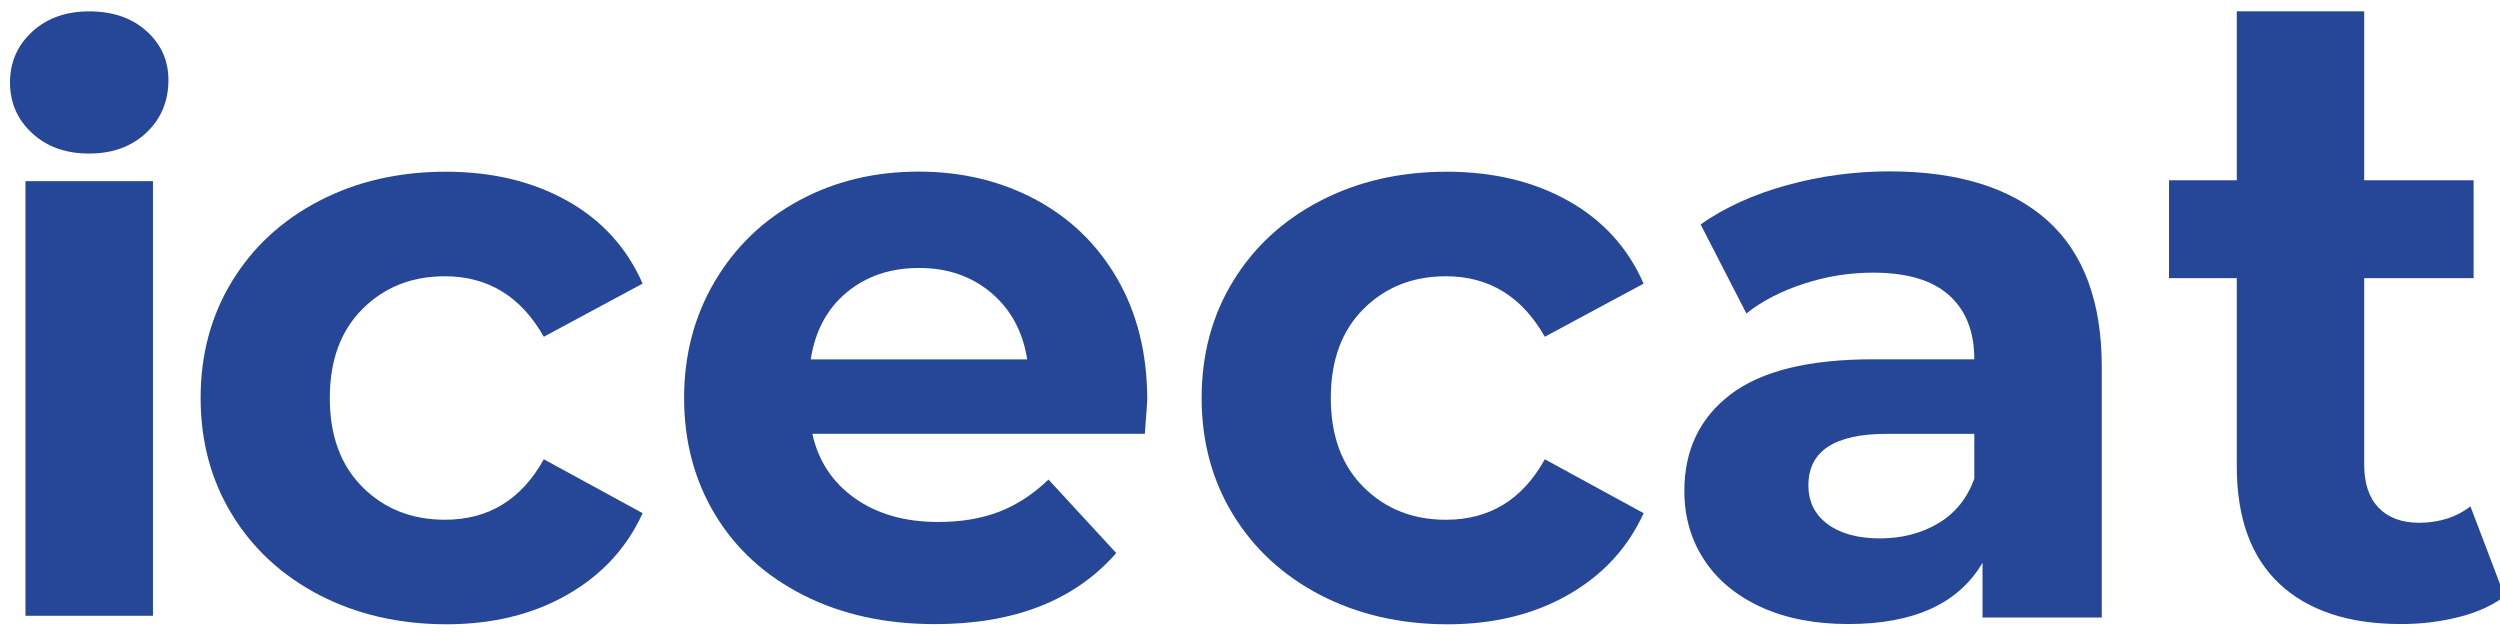
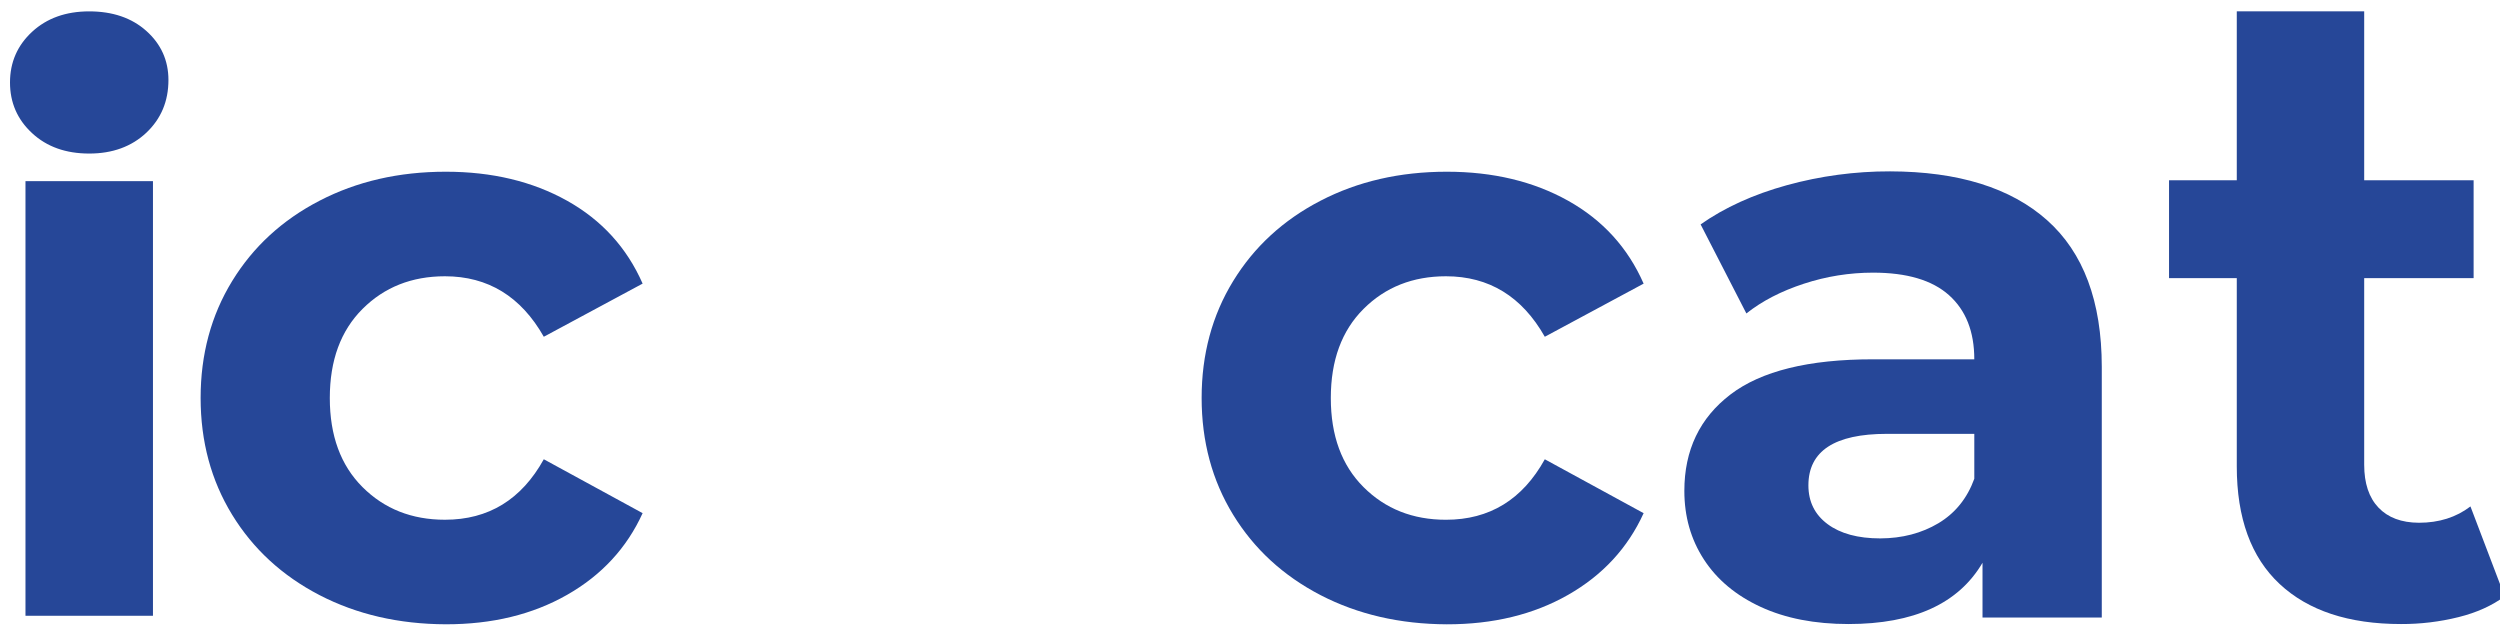
<svg xmlns="http://www.w3.org/2000/svg" version="1.1" id="Layer_1" x="0px" y="0px" width="250px" height="64.334px" viewBox="0 0 250 64.334" enable-background="new 0 0 250 64.334" xml:space="preserve">
  <path fill="#264798" d="M3.207,13.312C1.736,11.952,1,10.263,1,8.247c0-2.011,0.736-3.705,2.207-5.065  c1.472-1.361,3.38-2.045,5.715-2.045s4.252,0.65,5.715,1.959c1.463,1.309,2.207,2.943,2.207,4.902c0,2.122-0.736,3.878-2.207,5.271  c-1.472,1.386-3.38,2.086-5.715,2.086S4.679,14.681,3.207,13.312z" />
  <rect x="2.548" y="18.115" fill="#264798" width="12.748" height="43.462" />
  <path fill="#264798" d="M31.955,59.513c-3.73-1.935-6.645-4.615-8.744-8.043c-2.099-3.428-3.149-7.32-3.149-11.677  c0-4.355,1.05-8.249,3.149-11.679c2.099-3.431,5.013-6.112,8.744-8.042c3.73-1.934,7.937-2.9,12.62-2.9  c4.628,0,8.672,0.967,12.132,2.9c3.459,1.934,5.978,4.697,7.555,8.289l-9.882,5.315c-2.284-4.03-5.579-6.046-9.882-6.049  c-3.319,0-6.069,1.089-8.248,3.269c-2.182,2.181-3.269,5.142-3.269,8.906s1.087,6.725,3.269,8.906s4.928,3.266,8.248,3.266  c4.355,0,7.649-2.016,9.882-6.048l9.882,5.39c-1.583,3.48-4.101,6.203-7.555,8.17c-3.454,1.968-7.497,2.949-12.132,2.943  C39.886,62.412,35.679,61.44,31.955,59.513z" />
-   <path fill="#264798" d="M114.483,43.377H81.235c0.599,2.721,2.017,4.87,4.252,6.45c2.236,1.581,5.014,2.371,8.333,2.371  c2.285,0,4.312-0.34,6.083-1.018c1.771-0.686,3.414-1.754,4.945-3.226l6.776,7.35c-4.141,4.739-10.187,7.108-18.137,7.108  c-4.954,0-9.337-0.966-13.15-2.899c-3.813-1.935-6.753-4.615-8.821-8.043c-2.07-3.429-3.105-7.321-3.105-11.677  c0-4.304,1.021-8.186,3.063-11.645c2.042-3.459,4.845-6.155,8.41-8.087c3.568-1.934,7.558-2.9,11.97-2.9  c4.303,0,8.196,0.927,11.678,2.781c3.482,1.854,6.22,4.509,8.213,7.965c1.985,3.456,2.978,7.472,2.978,12.046  C114.73,40.108,114.645,41.255,114.483,43.377z M84.666,29.243c-1.959,1.634-3.157,3.867-3.593,6.699h21.646  c-0.436-2.78-1.634-5-3.593-6.656s-4.354-2.487-7.187-2.49C89.047,26.795,86.623,27.611,84.666,29.243z" />
  <path fill="#264798" d="M132.056,59.513c-3.729-1.935-6.645-4.615-8.744-8.043s-3.148-7.32-3.148-11.677  c0-4.355,1.049-8.249,3.148-11.679s5.014-6.112,8.744-8.042c3.731-1.934,7.937-2.9,12.621-2.9c4.628,0,8.672,0.967,12.131,2.9  c3.458,1.934,5.978,4.697,7.555,8.291l-9.882,5.313c-2.284-4.03-5.578-6.046-9.882-6.049c-3.319,0-6.069,1.089-8.248,3.269  c-2.182,2.181-3.269,5.142-3.269,8.906s1.087,6.725,3.269,8.906s4.929,3.268,8.248,3.268c4.355,0,7.649-2.016,9.882-6.048  l9.882,5.39c-1.583,3.479-4.101,6.202-7.555,8.17s-7.498,2.949-12.131,2.943C139.987,62.412,135.78,61.44,132.056,59.513z" />
  <path fill="#264798" d="M204.702,22.013c3.645,3.243,5.471,8.131,5.476,14.665v25.076h-11.927v-5.476  c-2.396,4.081-6.861,6.123-13.398,6.126c-3.379,0-6.305-0.57-8.778-1.711c-2.48-1.146-4.374-2.727-5.68-4.74  c-1.309-2.01-1.96-4.303-1.96-6.862c0-4.081,1.537-7.294,4.611-9.642c3.074-2.347,7.826-3.52,14.254-3.518h10.13  c0-2.779-0.847-4.91-2.532-6.416s-4.219-2.25-7.598-2.25c-2.346,0-4.676,0.373-6.904,1.104c-2.259,0.736-4.184,1.728-5.758,2.977  l-4.577-8.906c2.396-1.686,5.268-2.992,8.615-3.918c3.366-0.927,6.844-1.393,10.335-1.386  C195.83,17.153,201.061,18.779,204.702,22.013z M193.836,52.326c1.686-1.01,2.884-2.493,3.594-4.45v-4.491h-8.743  c-5.228,0-7.844,1.716-7.847,5.149c0,1.634,0.64,2.926,1.917,3.876c1.275,0.95,3.037,1.43,5.271,1.43  C190.218,53.832,192.153,53.326,193.836,52.326z" />
  <path fill="#264798" d="M250.467,59.633c-1.249,0.923-2.789,1.626-4.611,2.078c-1.883,0.469-3.817,0.702-5.759,0.693  c-5.228,0-9.271-1.335-12.132-4.004c-2.86-2.67-4.288-6.591-4.287-11.764V27.813h-6.775v-9.785h6.775V1.134h12.741v16.895h10.942  v9.785h-10.942v18.66c0,1.857,0.476,3.285,1.428,4.287c0.953,1.001,2.302,1.506,4.047,1.514c2.011,0,3.728-0.545,5.151-1.633  L250.467,59.633z" />
</svg>